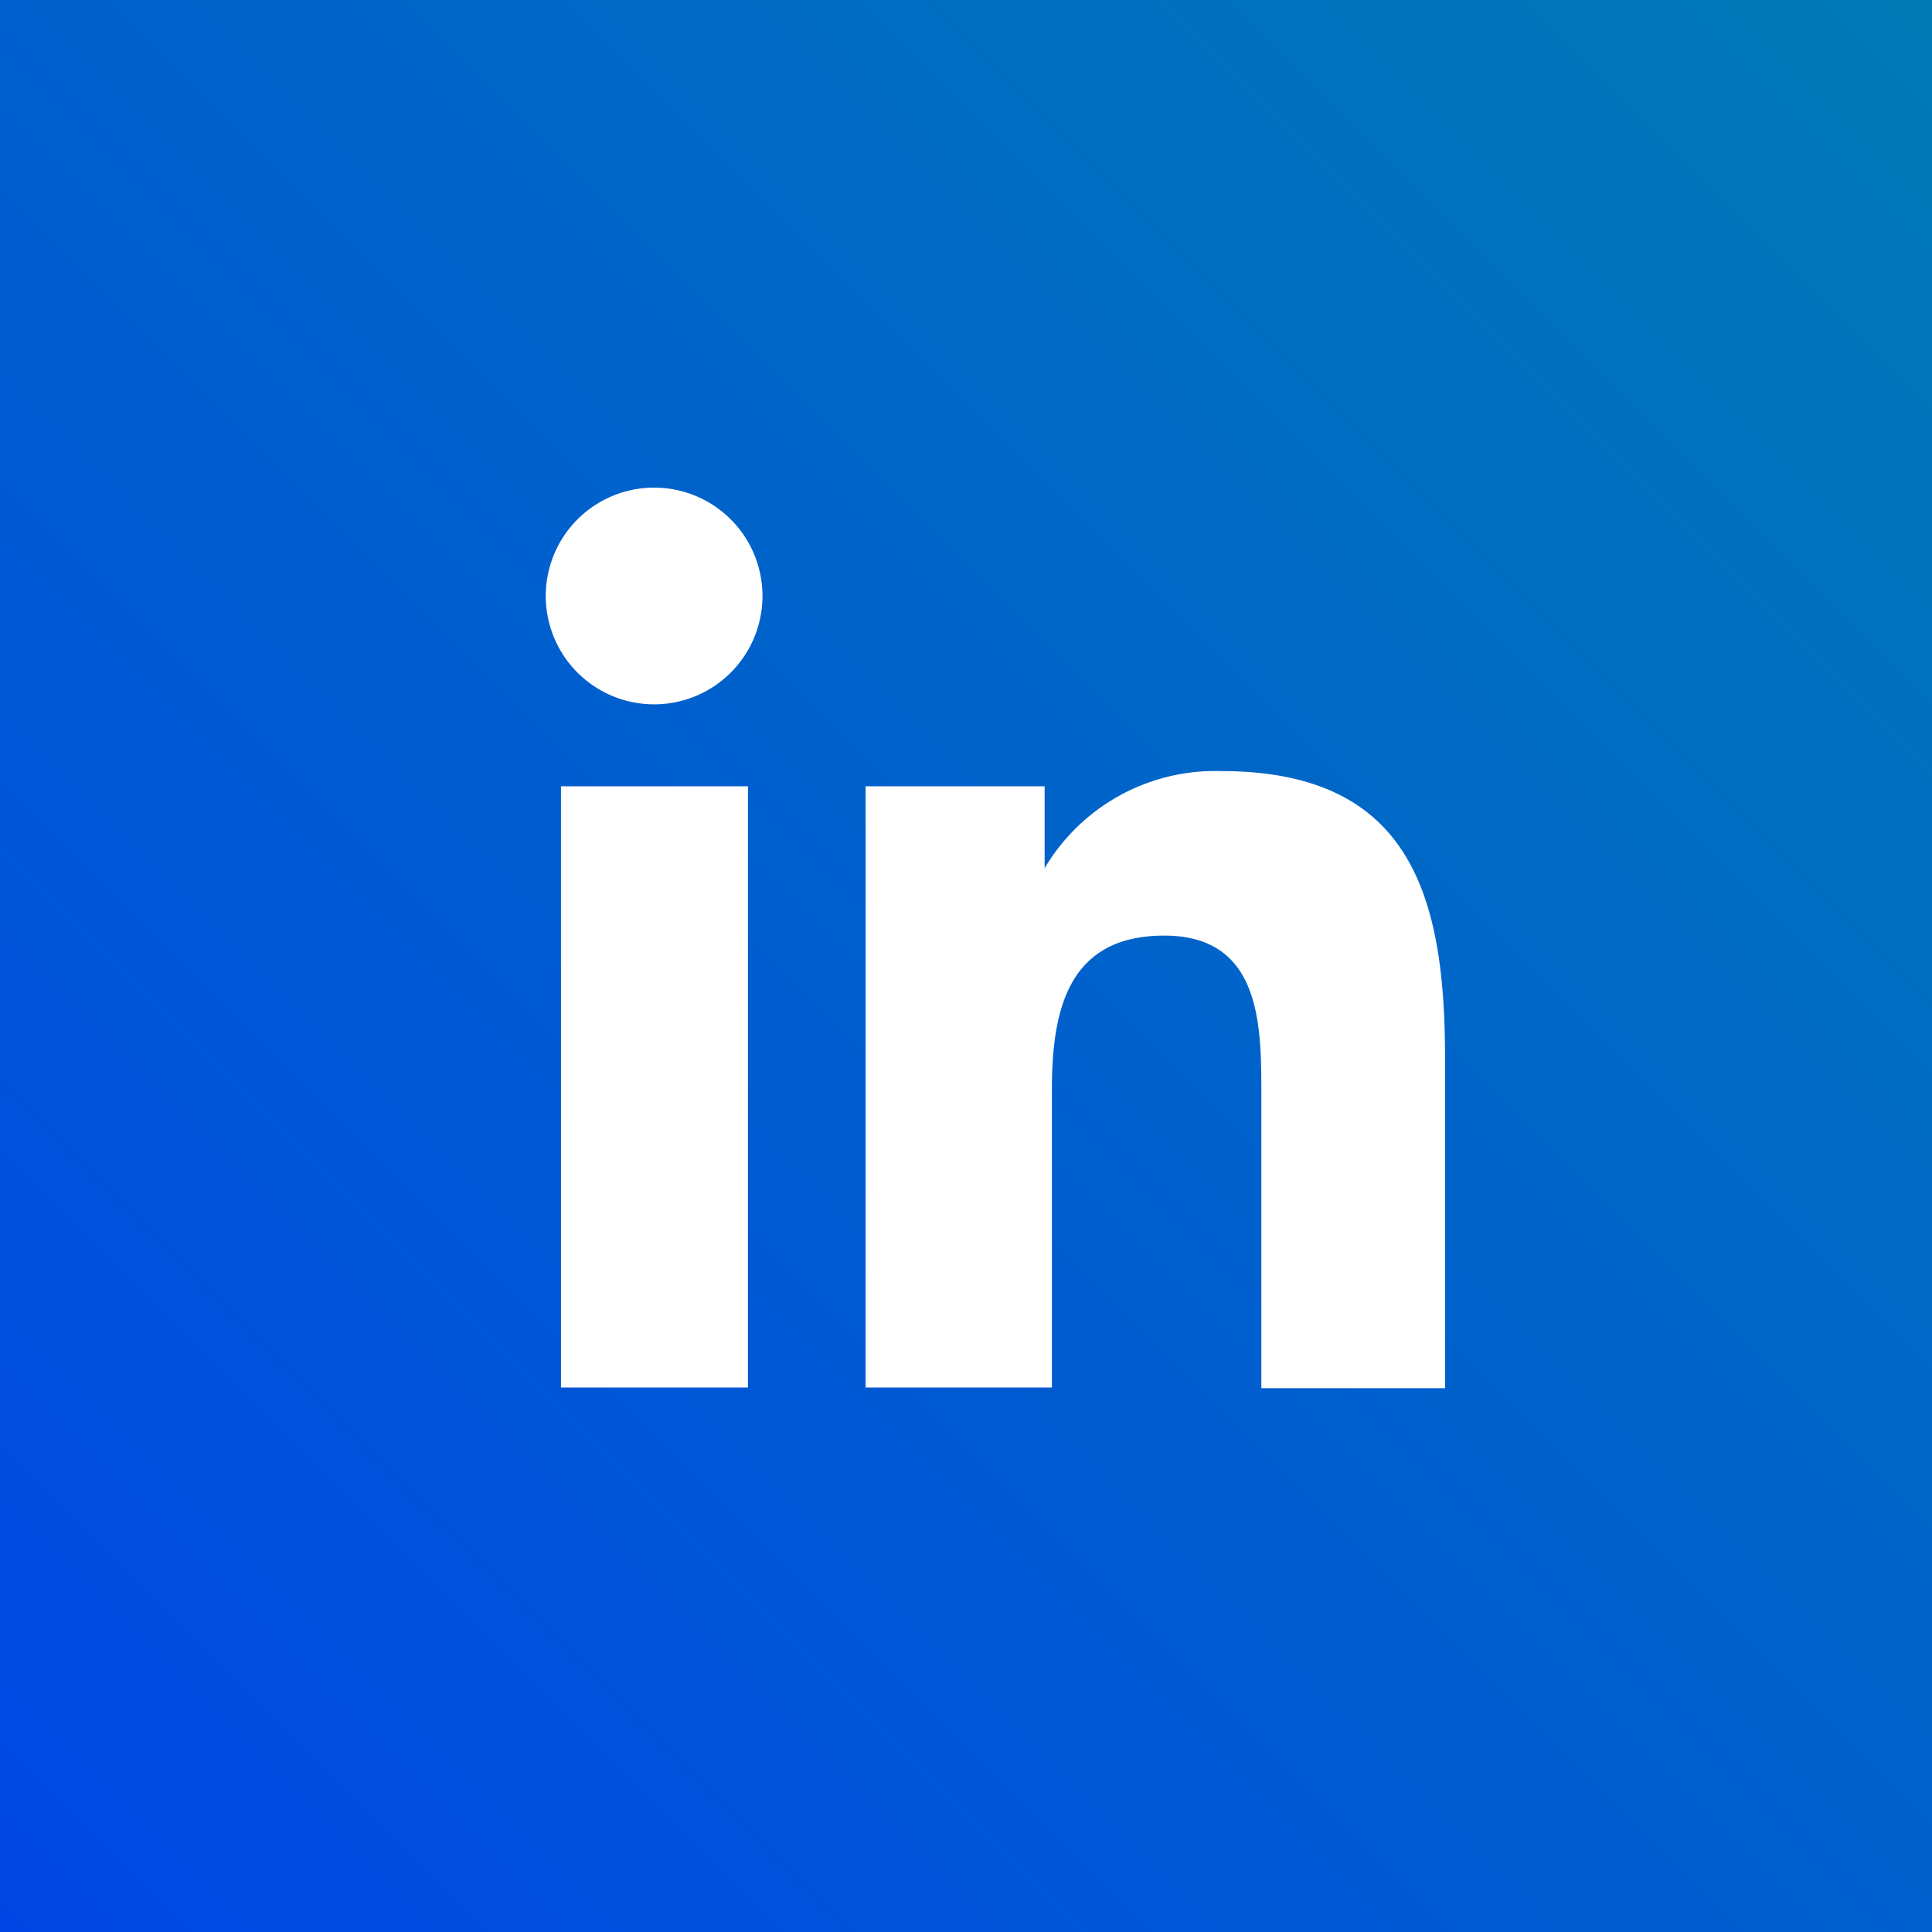
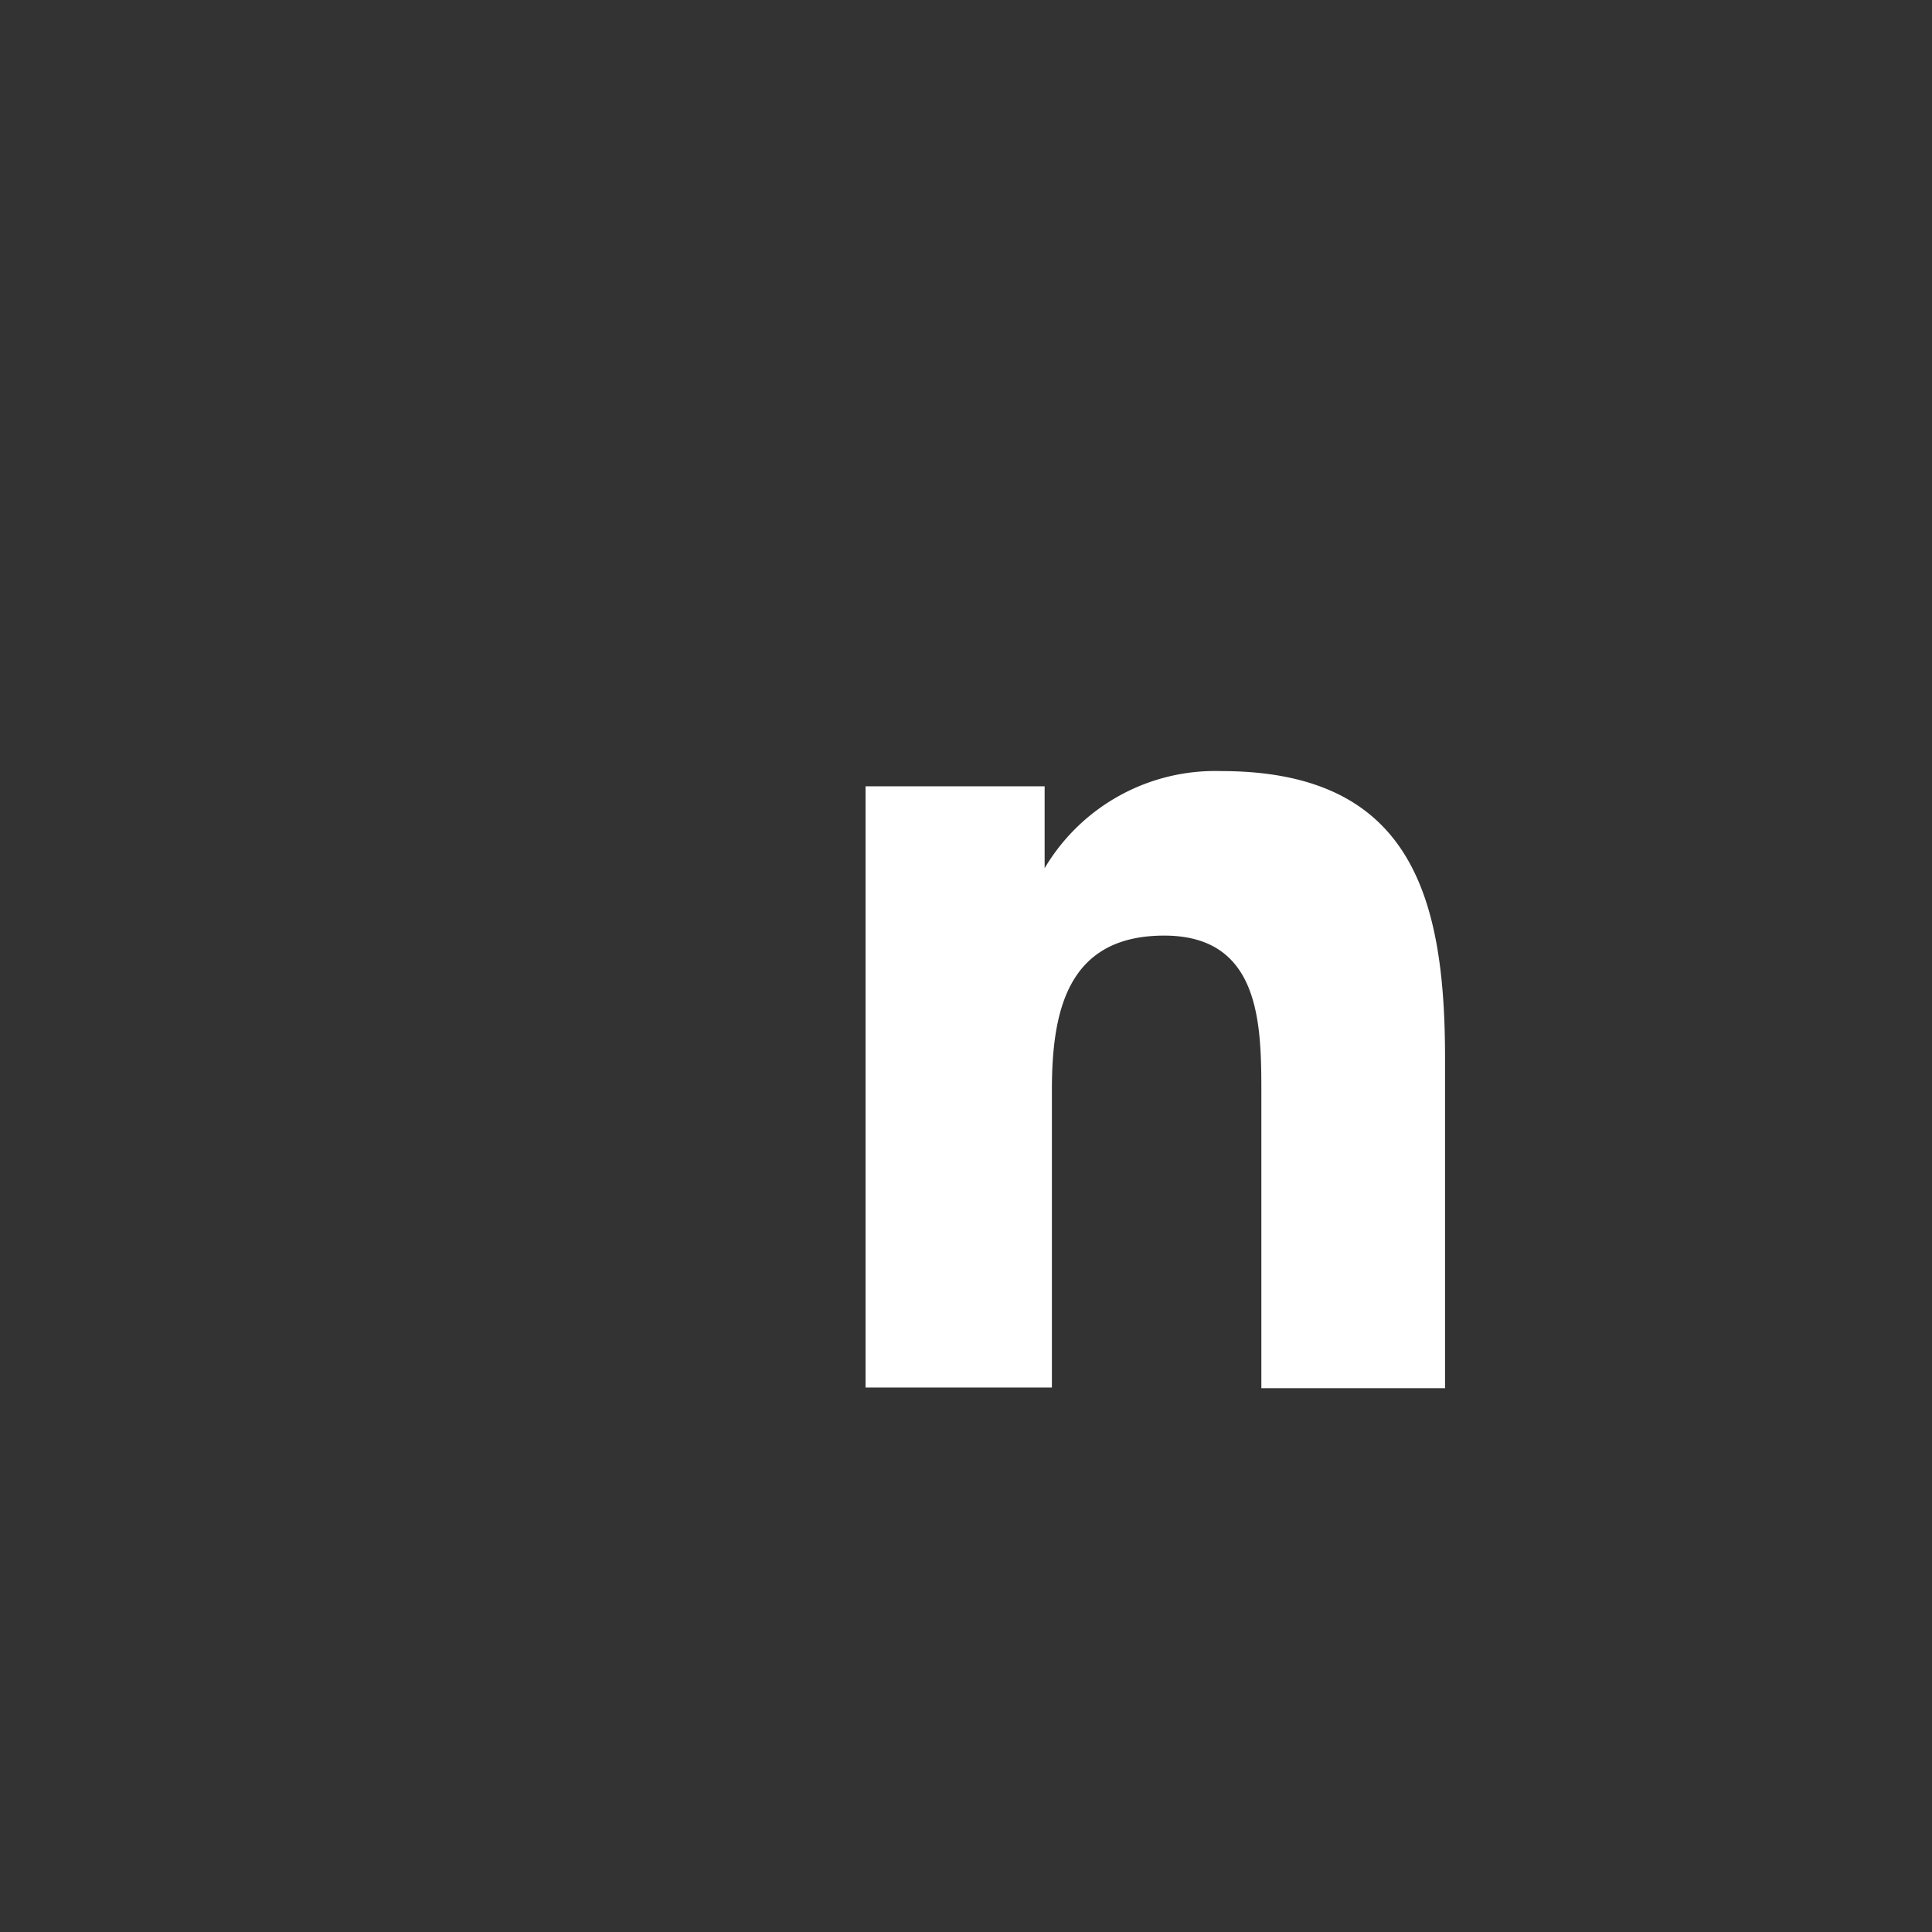
<svg xmlns="http://www.w3.org/2000/svg" viewBox="0 0 29.24 29.24">
  <rect x="0" y="0" width="29.24" height="29.24" fill="#333333" stroke="none" />
  <defs>
    <style>.cls-1{fill:url(#Degradado_sin_nombre_10);}.cls-2{fill:#fff;}</style>
    <linearGradient id="Degradado_sin_nombre_10" x1="235.45" y1="51.14" x2="264.69" y2="80.38" gradientTransform="translate(-235.45 -51.14)" gradientUnits="userSpaceOnUse">
      <stop offset="0" stop-color="#007ab5" />
      <stop offset="1" stop-color="#0046e5" />
    </linearGradient>
  </defs>
  <g id="ELEMENTS">
-     <rect class="cls-1" width="29.24" height="29.24" transform="translate(29.24 0) rotate(90)" />
-     <path class="cls-2" d="M8.49,11.9h2.83V21H8.49ZM9.91,7.38A1.64,1.64,0,1,1,8.26,9,1.64,1.64,0,0,1,9.91,7.38" />
    <path class="cls-2" d="M13.1,11.9h2.71v1.24h0a3,3,0,0,1,2.67-1.47c2.87,0,3.39,1.89,3.39,4.34v5H19.09V16.57c0-1.05,0-2.41-1.47-2.41s-1.7,1.15-1.7,2.34V21H13.1Z" />
  </g>
</svg>